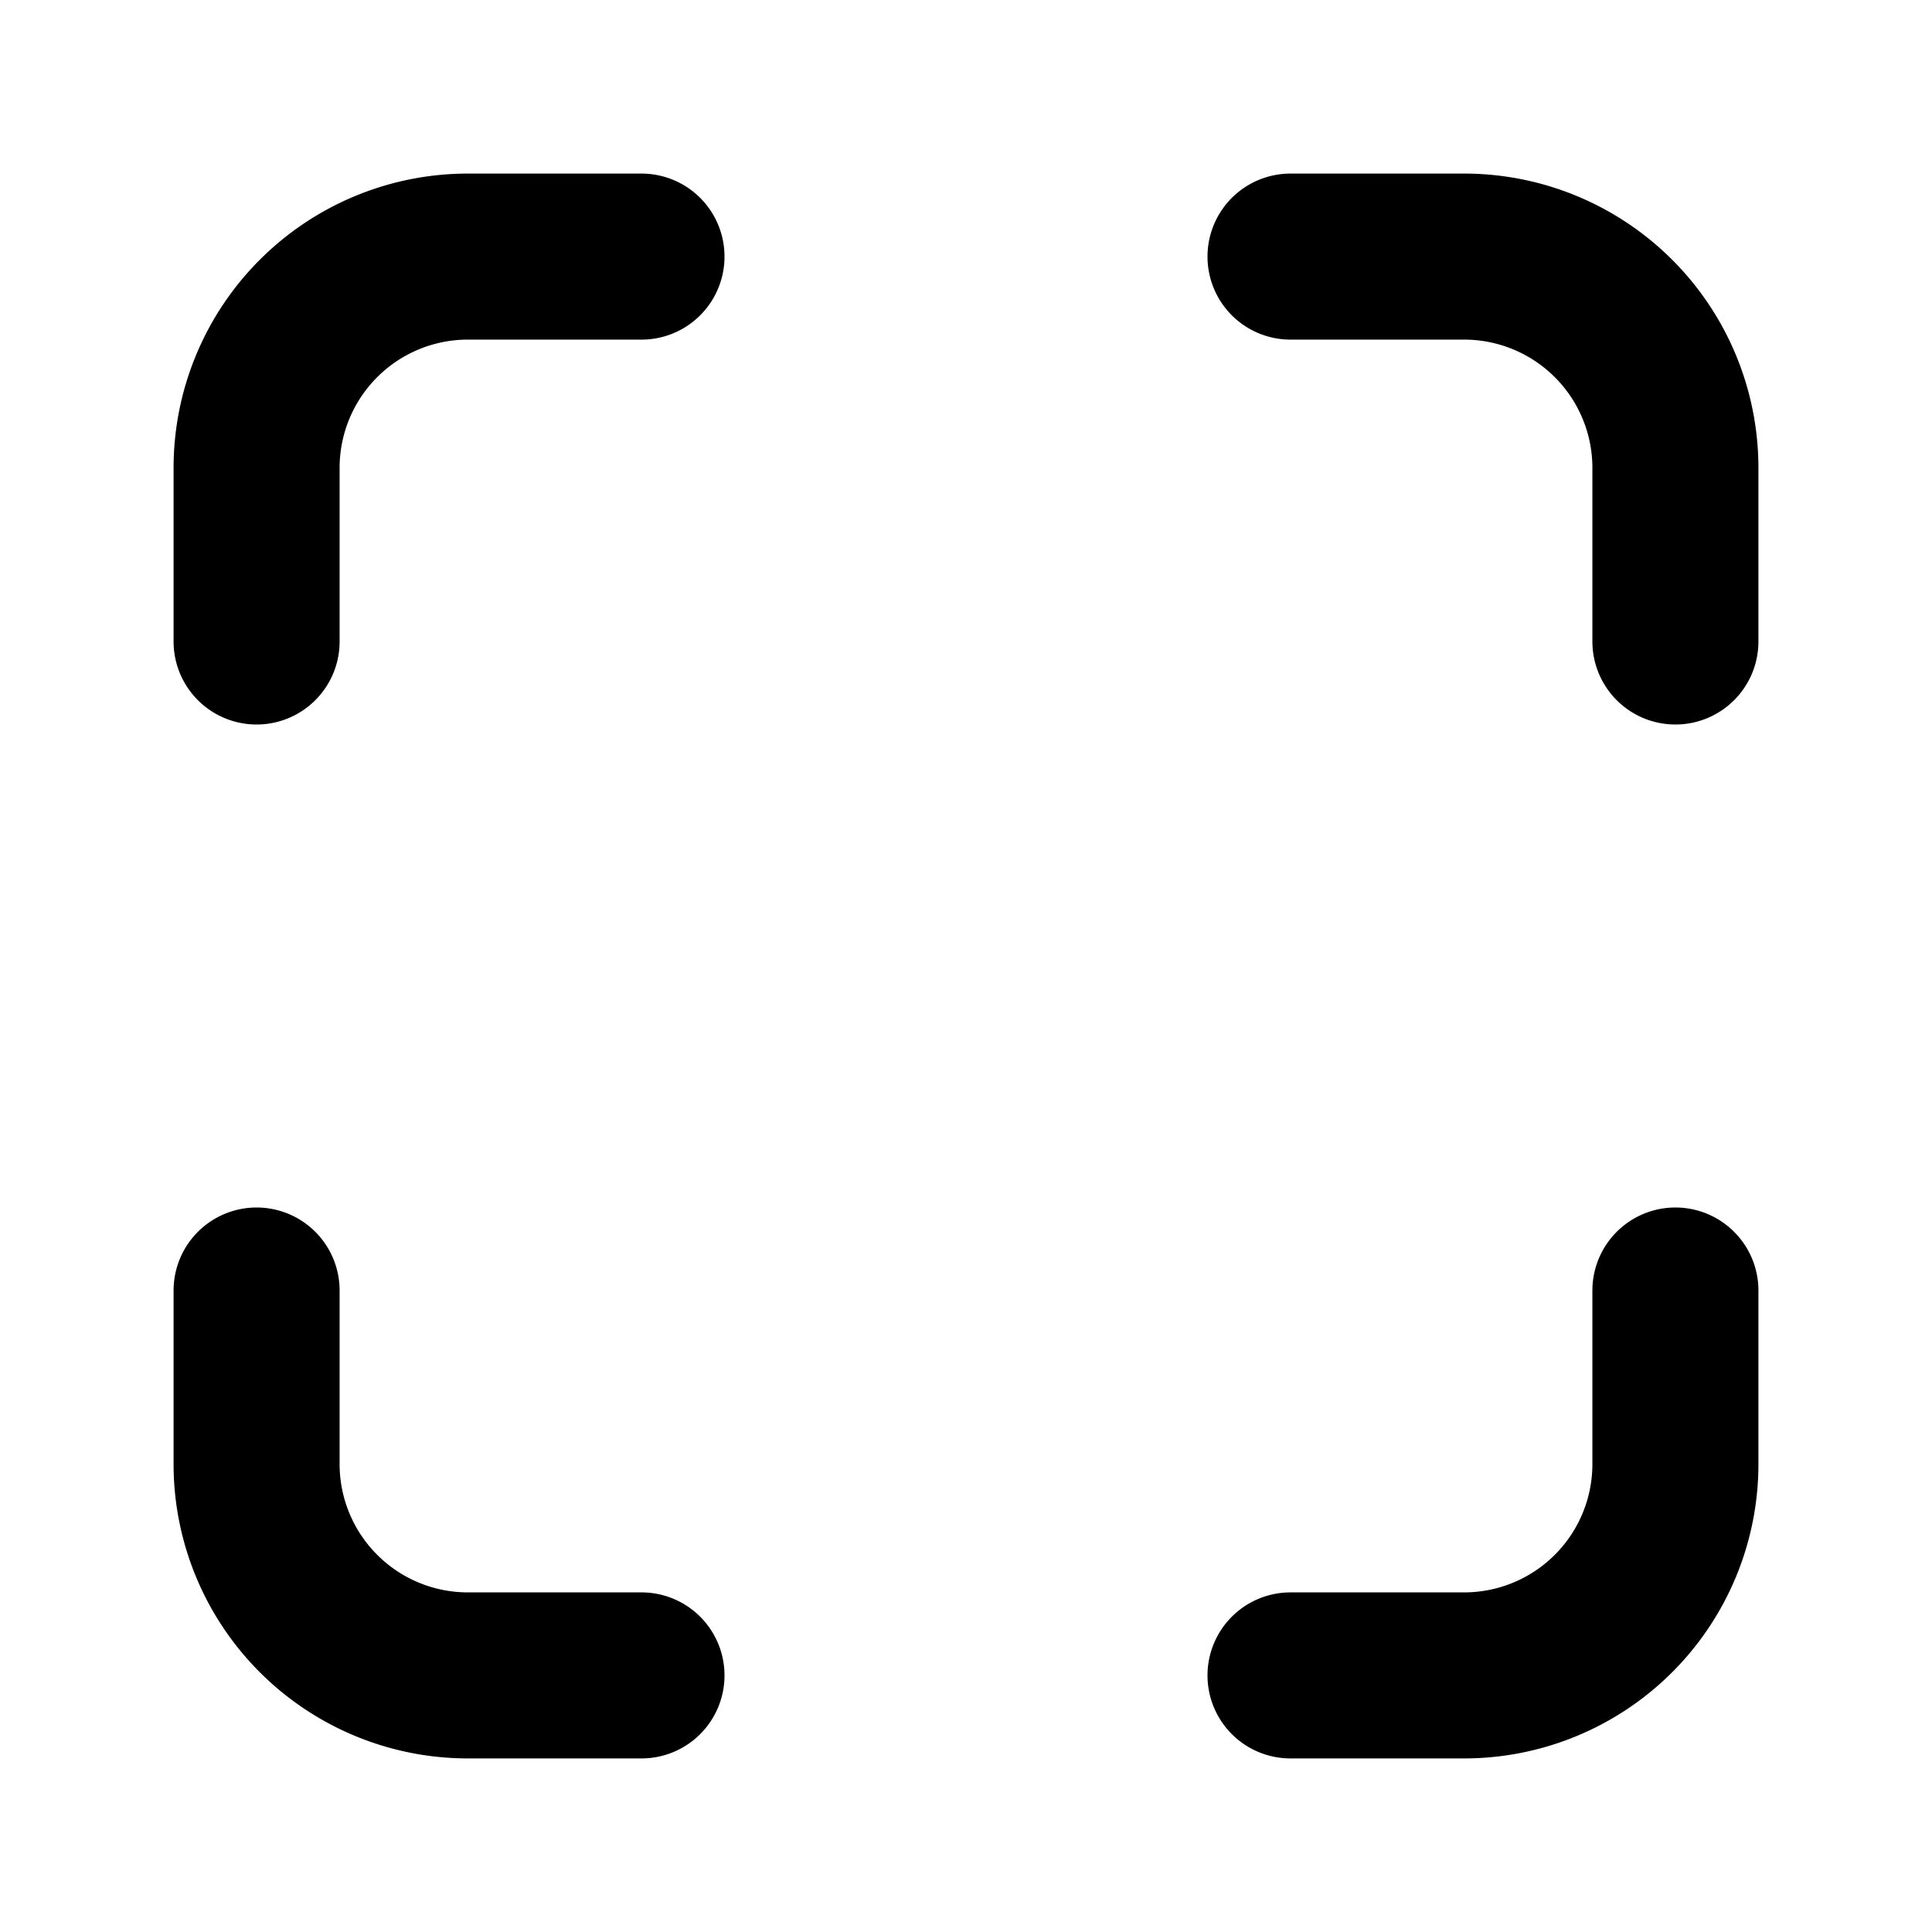
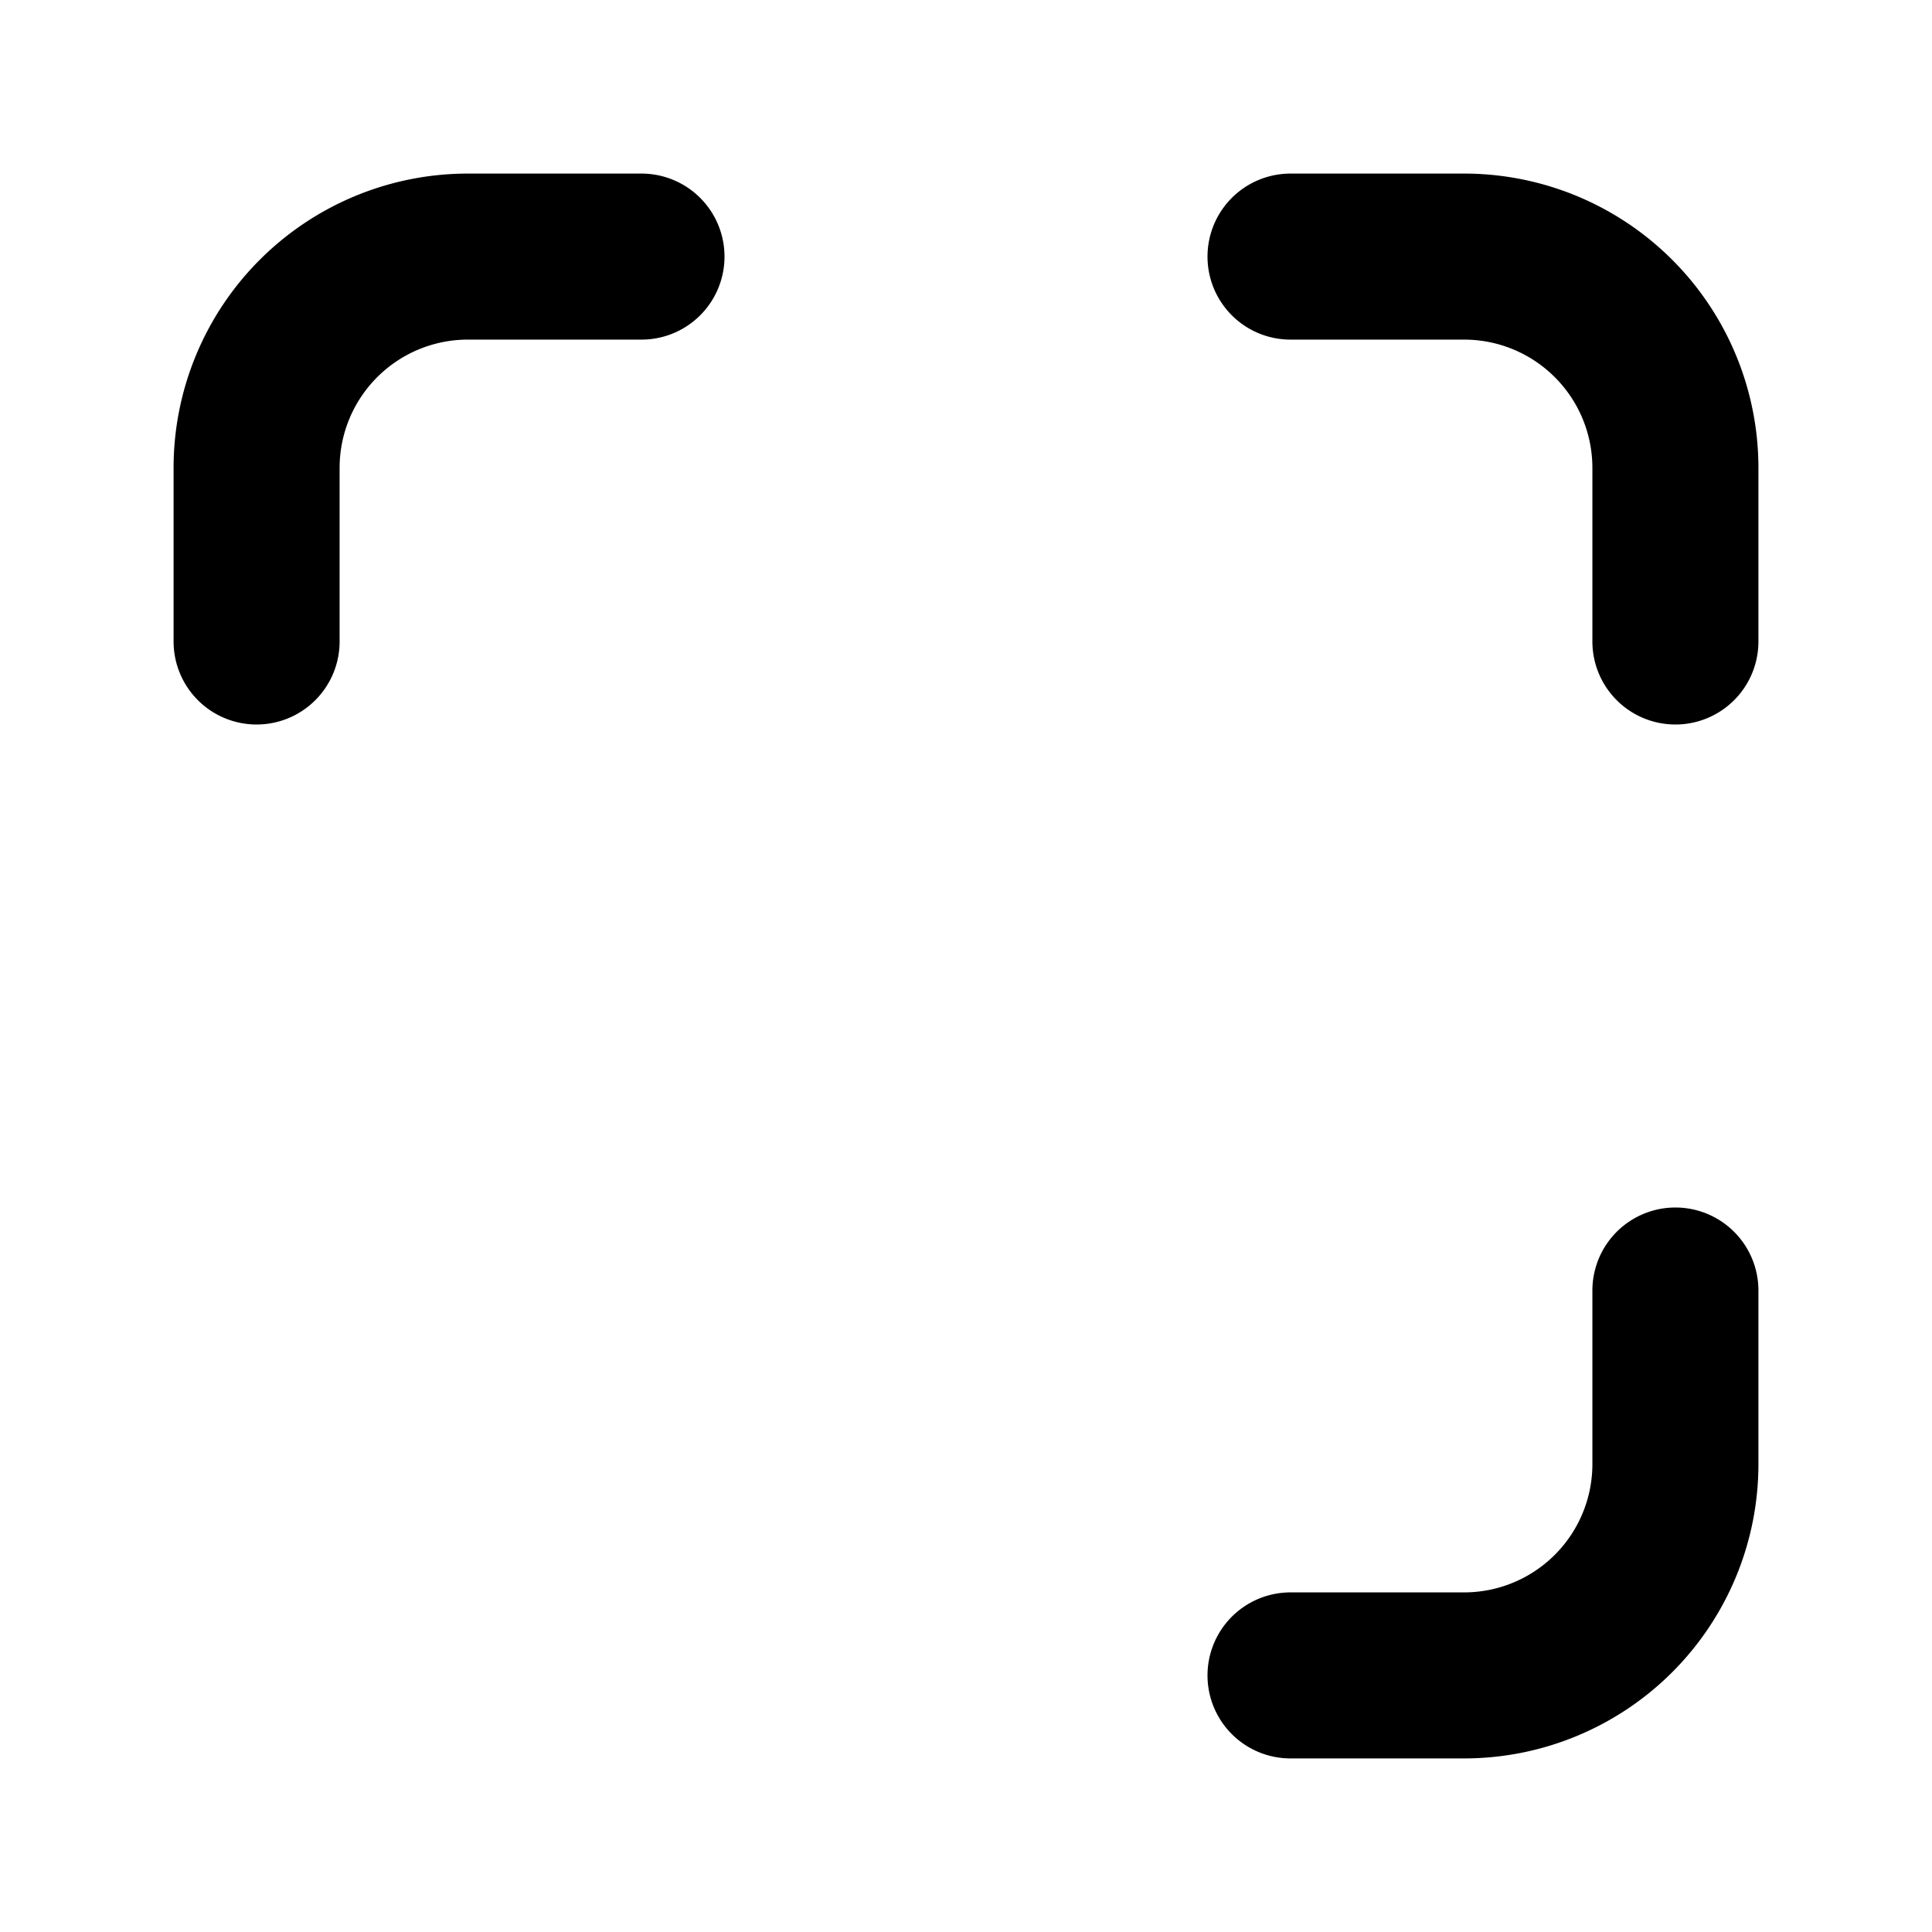
<svg xmlns="http://www.w3.org/2000/svg" viewBox="0 0 512 512" fill="currentColor">
  <path d="M342,444h46a56,56,0,0,0,56-56V342" style="fill:none;stroke:currentColor;stroke-linecap:round;stroke-linejoin:round;stroke-width:44px" />
  <path d="M444,170V124a56,56,0,0,0-56-56H342" style="fill:none;stroke:currentColor;stroke-linecap:round;stroke-linejoin:round;stroke-width:44px" />
-   <path d="M170,444H124a56,56,0,0,1-56-56V342" style="fill:none;stroke:currentColor;stroke-linecap:round;stroke-linejoin:round;stroke-width:44px" />
  <path d="M68,170V124a56,56,0,0,1,56-56h46" style="fill:none;stroke:currentColor;stroke-linecap:round;stroke-linejoin:round;stroke-width:44px" />
</svg>